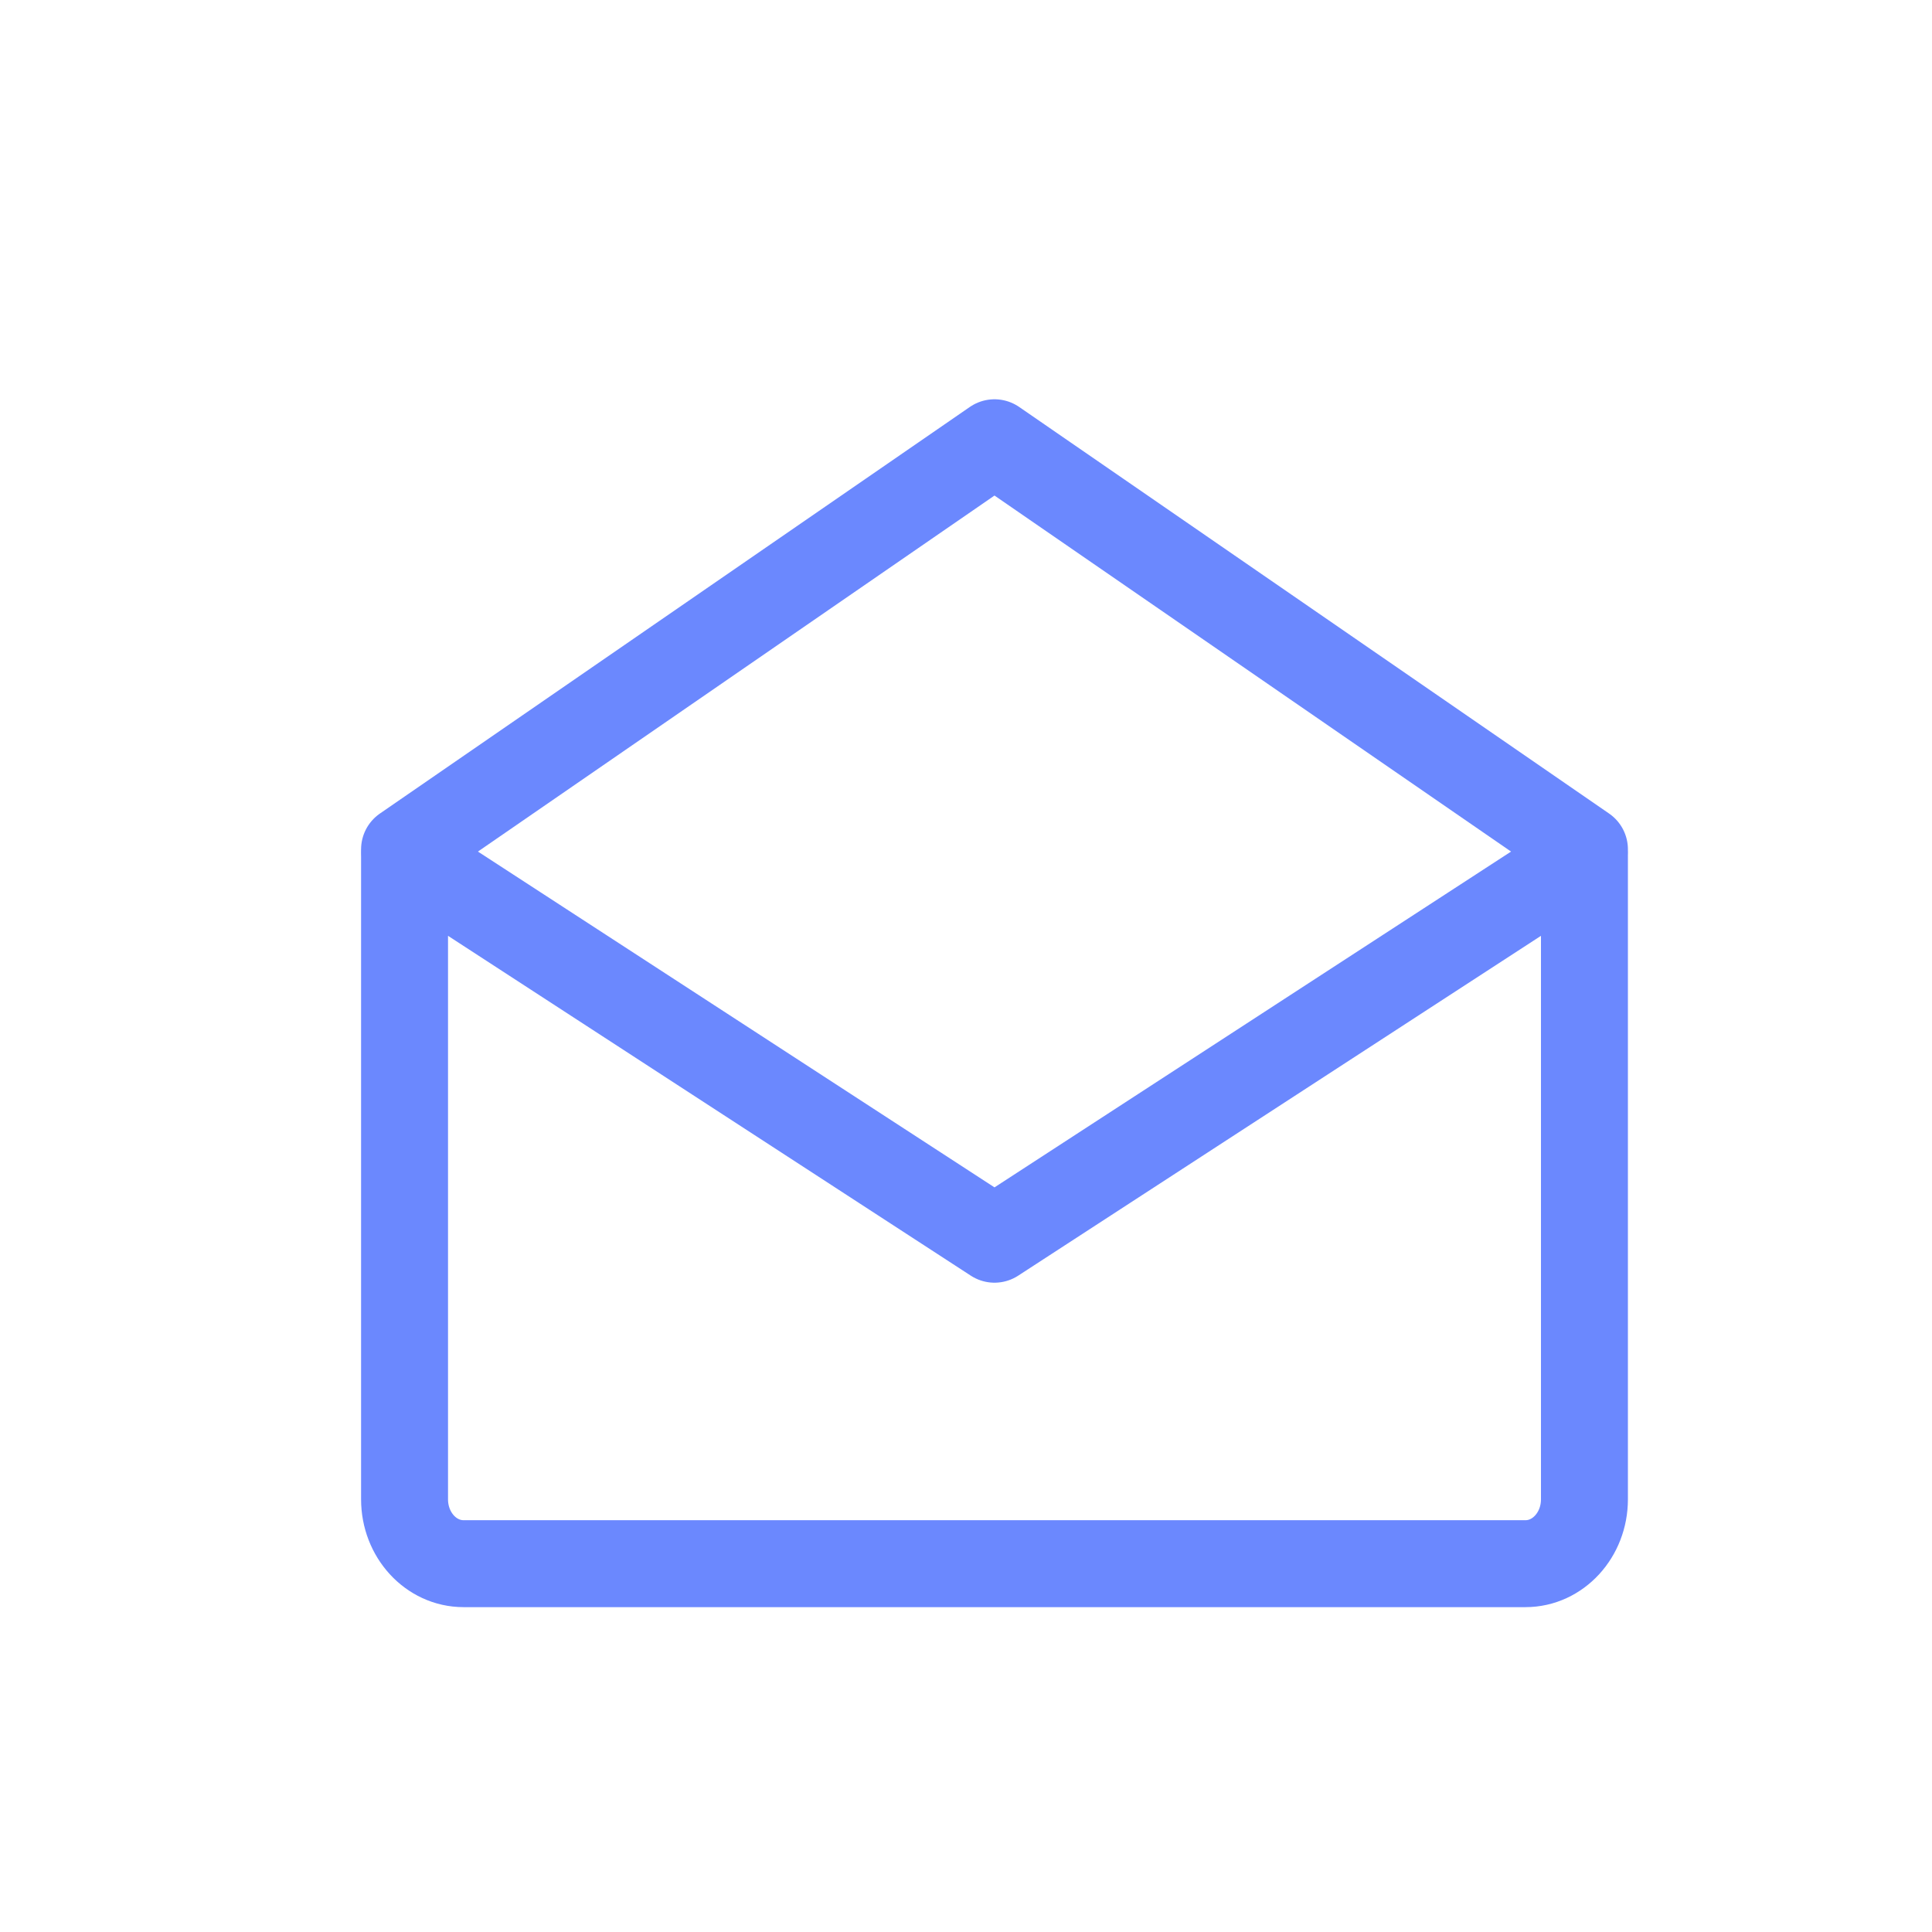
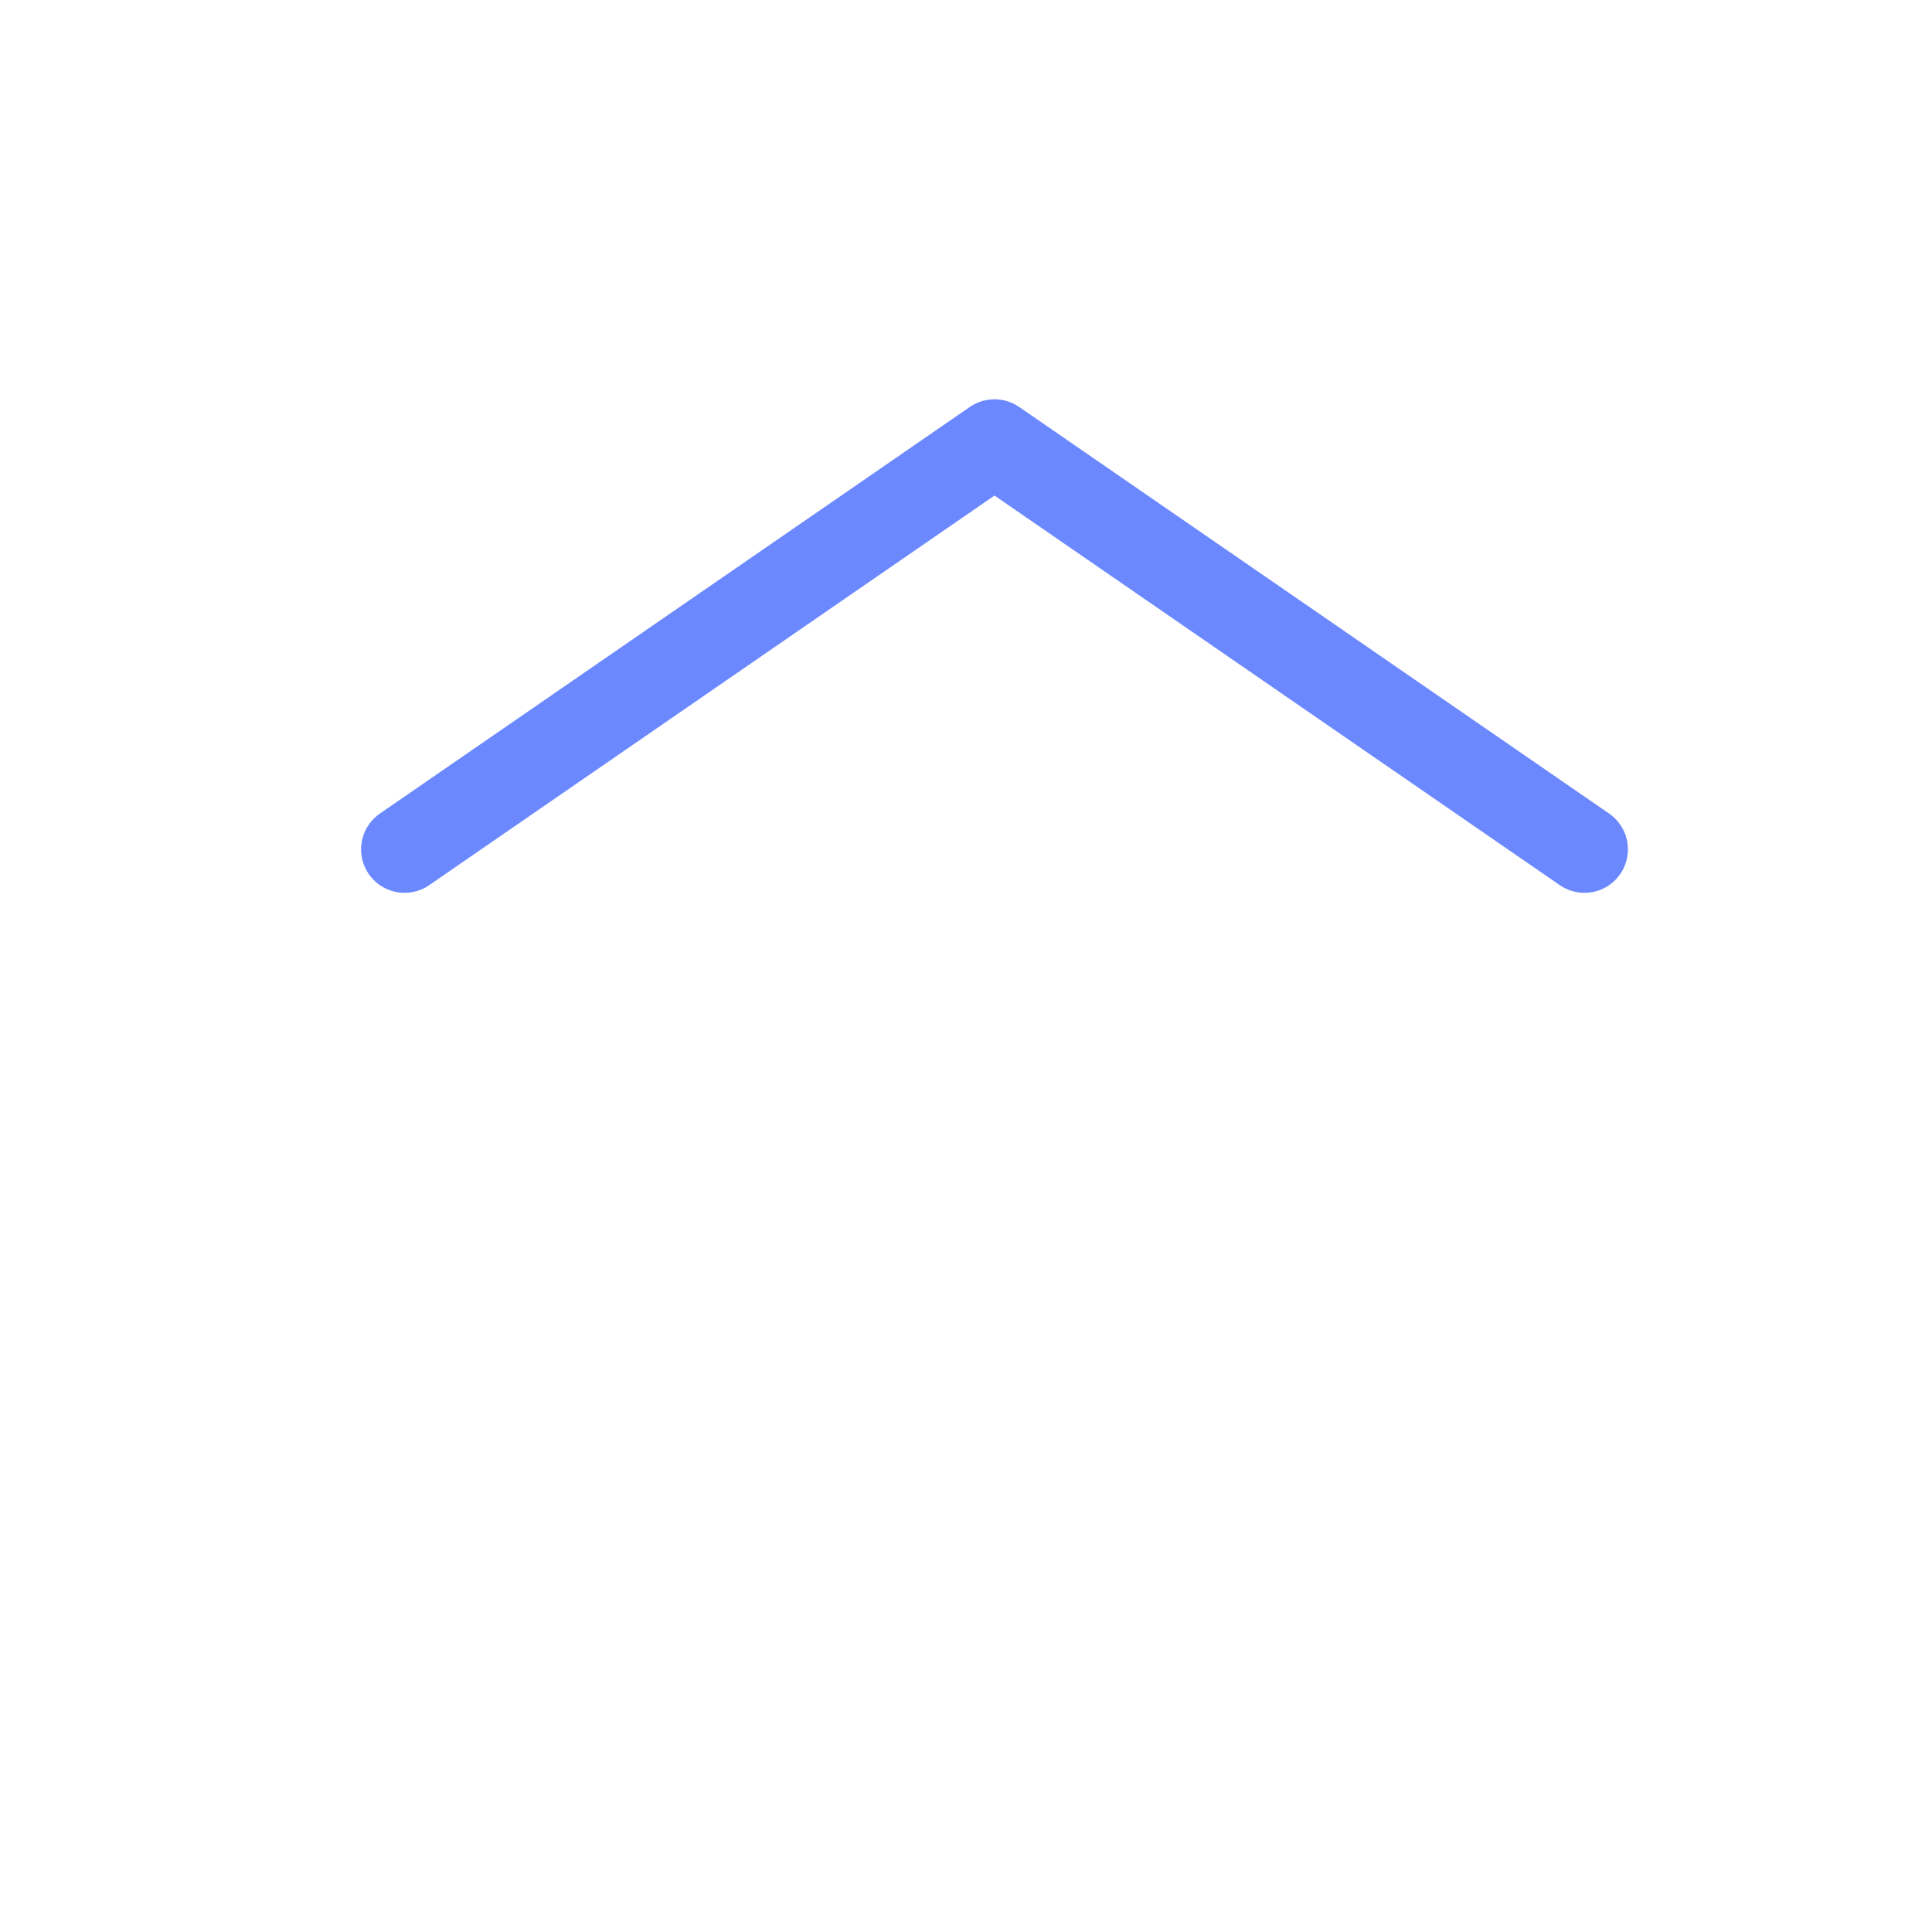
<svg xmlns="http://www.w3.org/2000/svg" width="48" height="48" viewBox="0 0 48 48" fill="none">
-   <path d="M39.365 21.26V37.25C39.365 38.133 38.709 38.849 37.9 38.849H11.517C10.707 38.849 10.051 38.133 10.051 37.25V21.26L24.708 30.788L39.365 21.26Z" stroke="#6B88FE" stroke-width="2.16" stroke-linejoin="round" />
  <path d="M10.051 21.102L24.708 11L39.365 21.102" stroke="#6B88FE" stroke-width="2.16" stroke-linecap="round" stroke-linejoin="round" />
</svg>